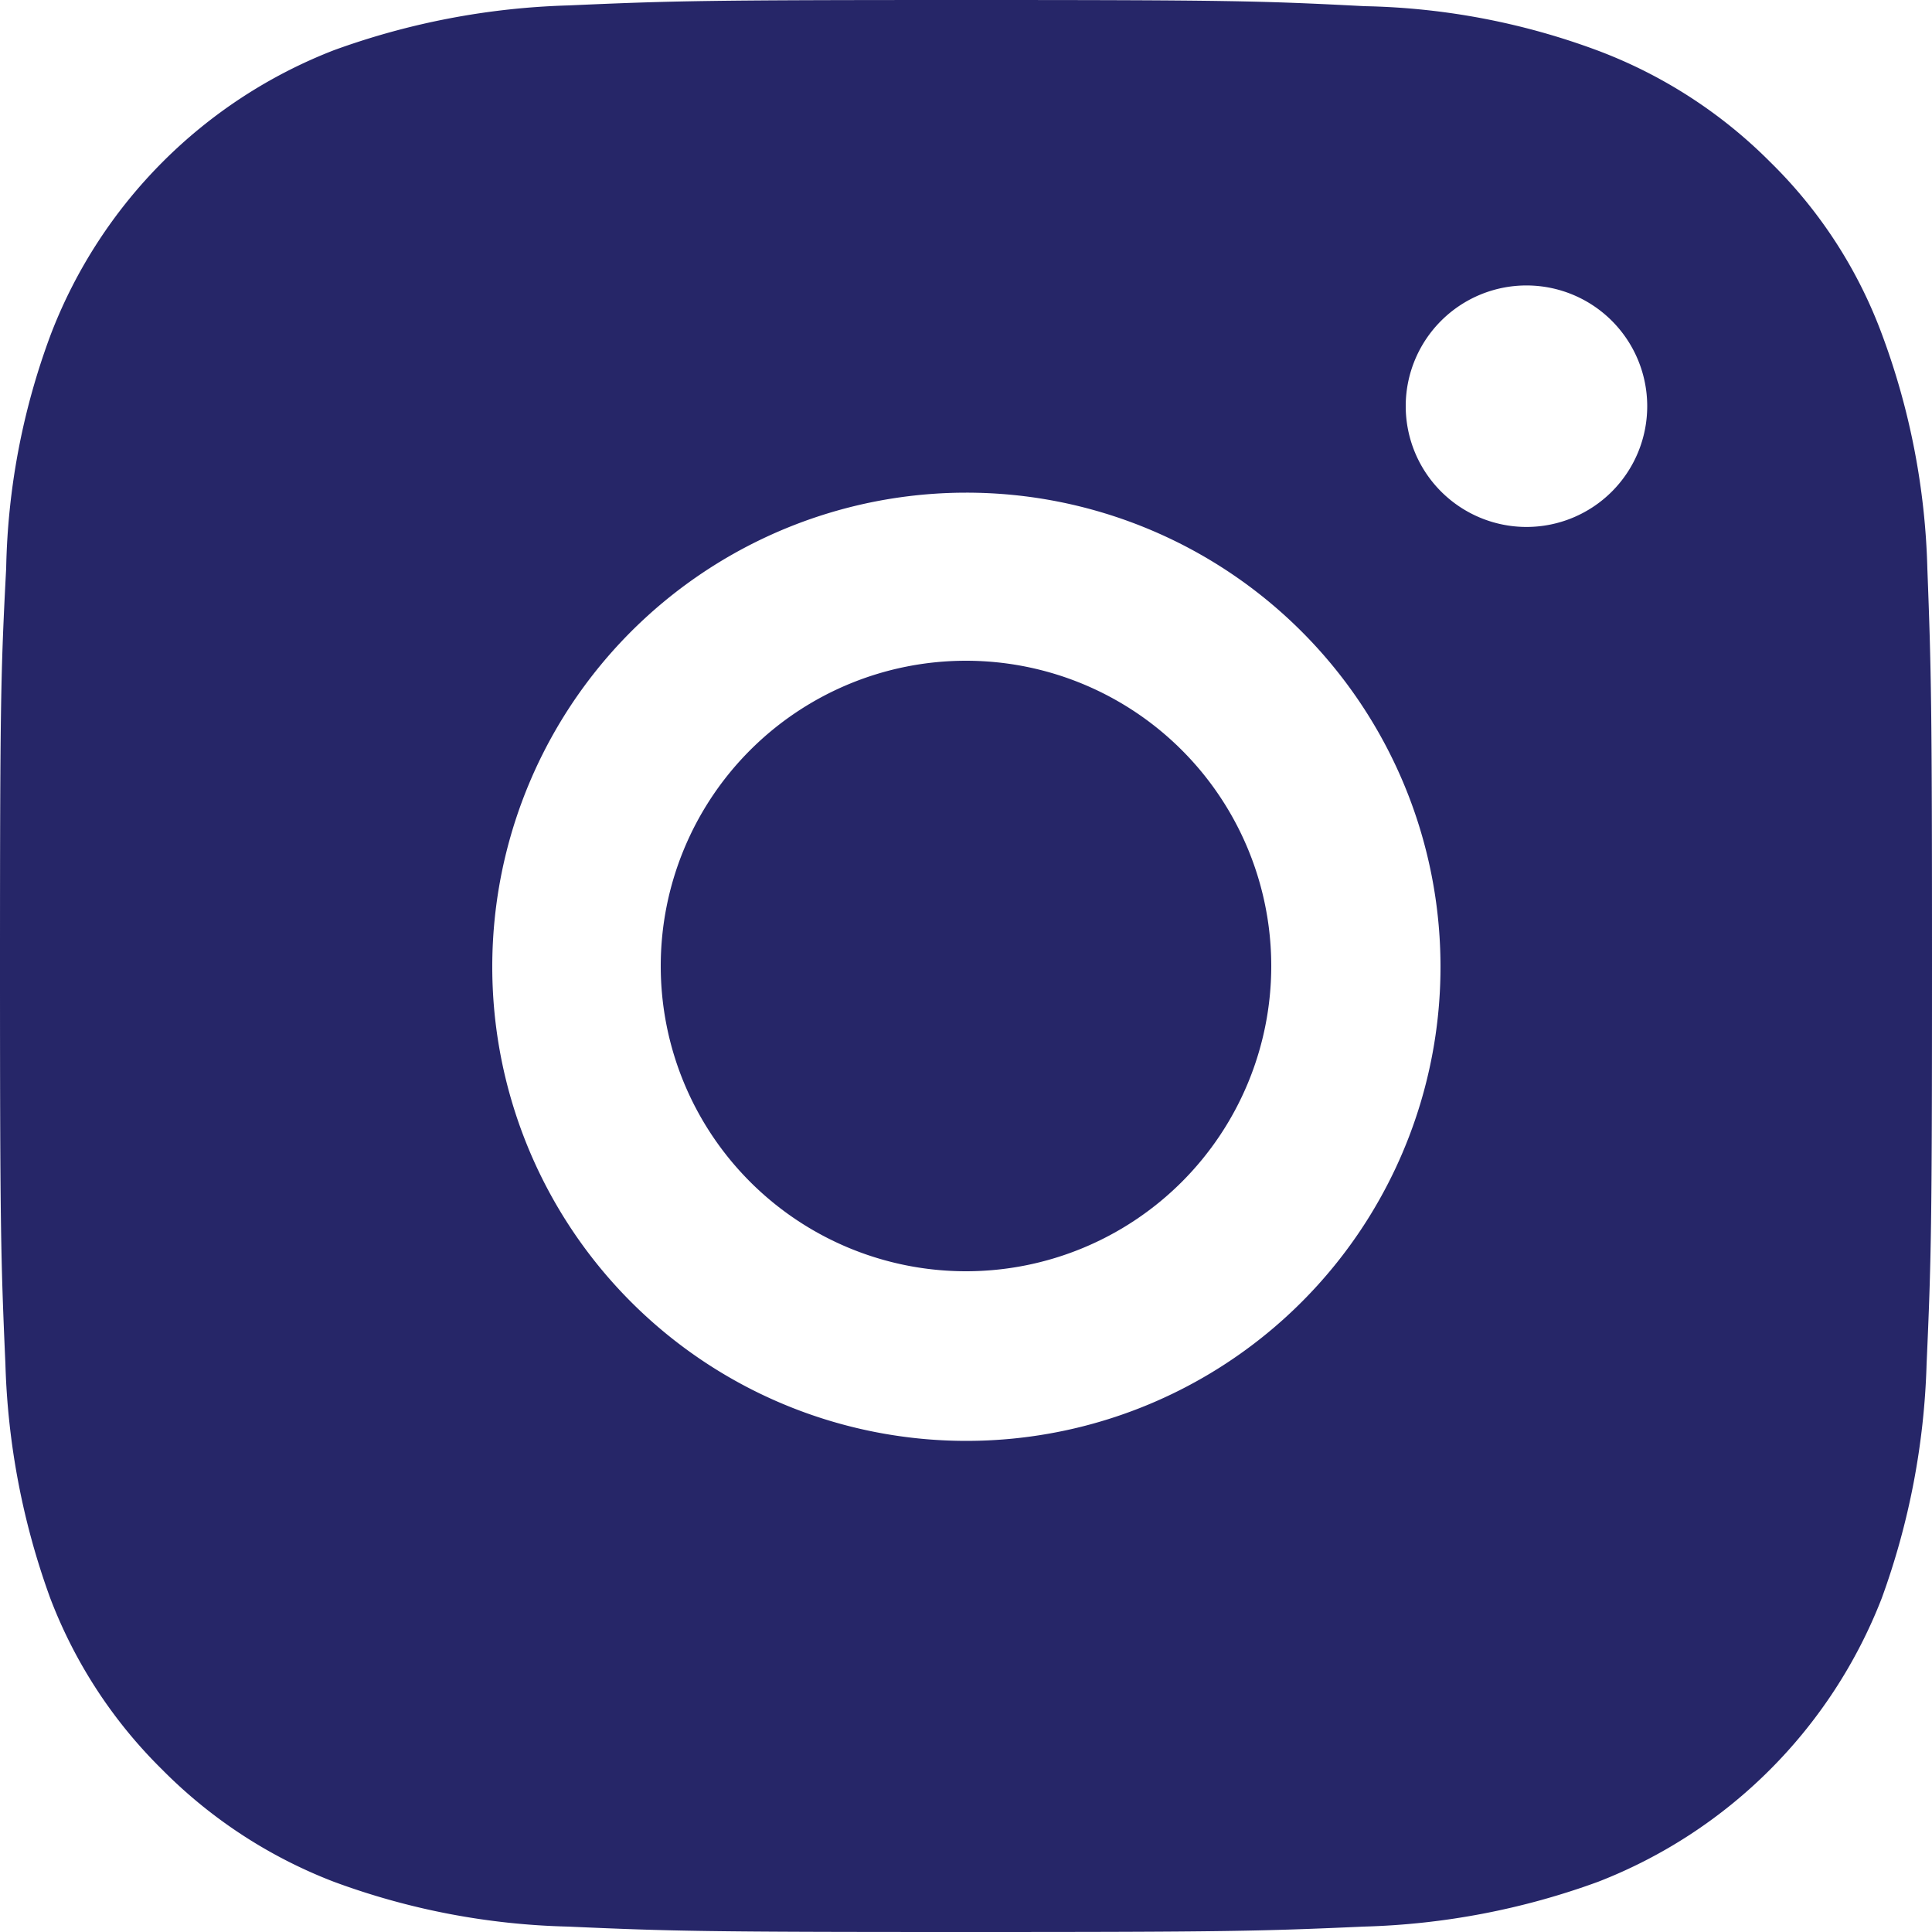
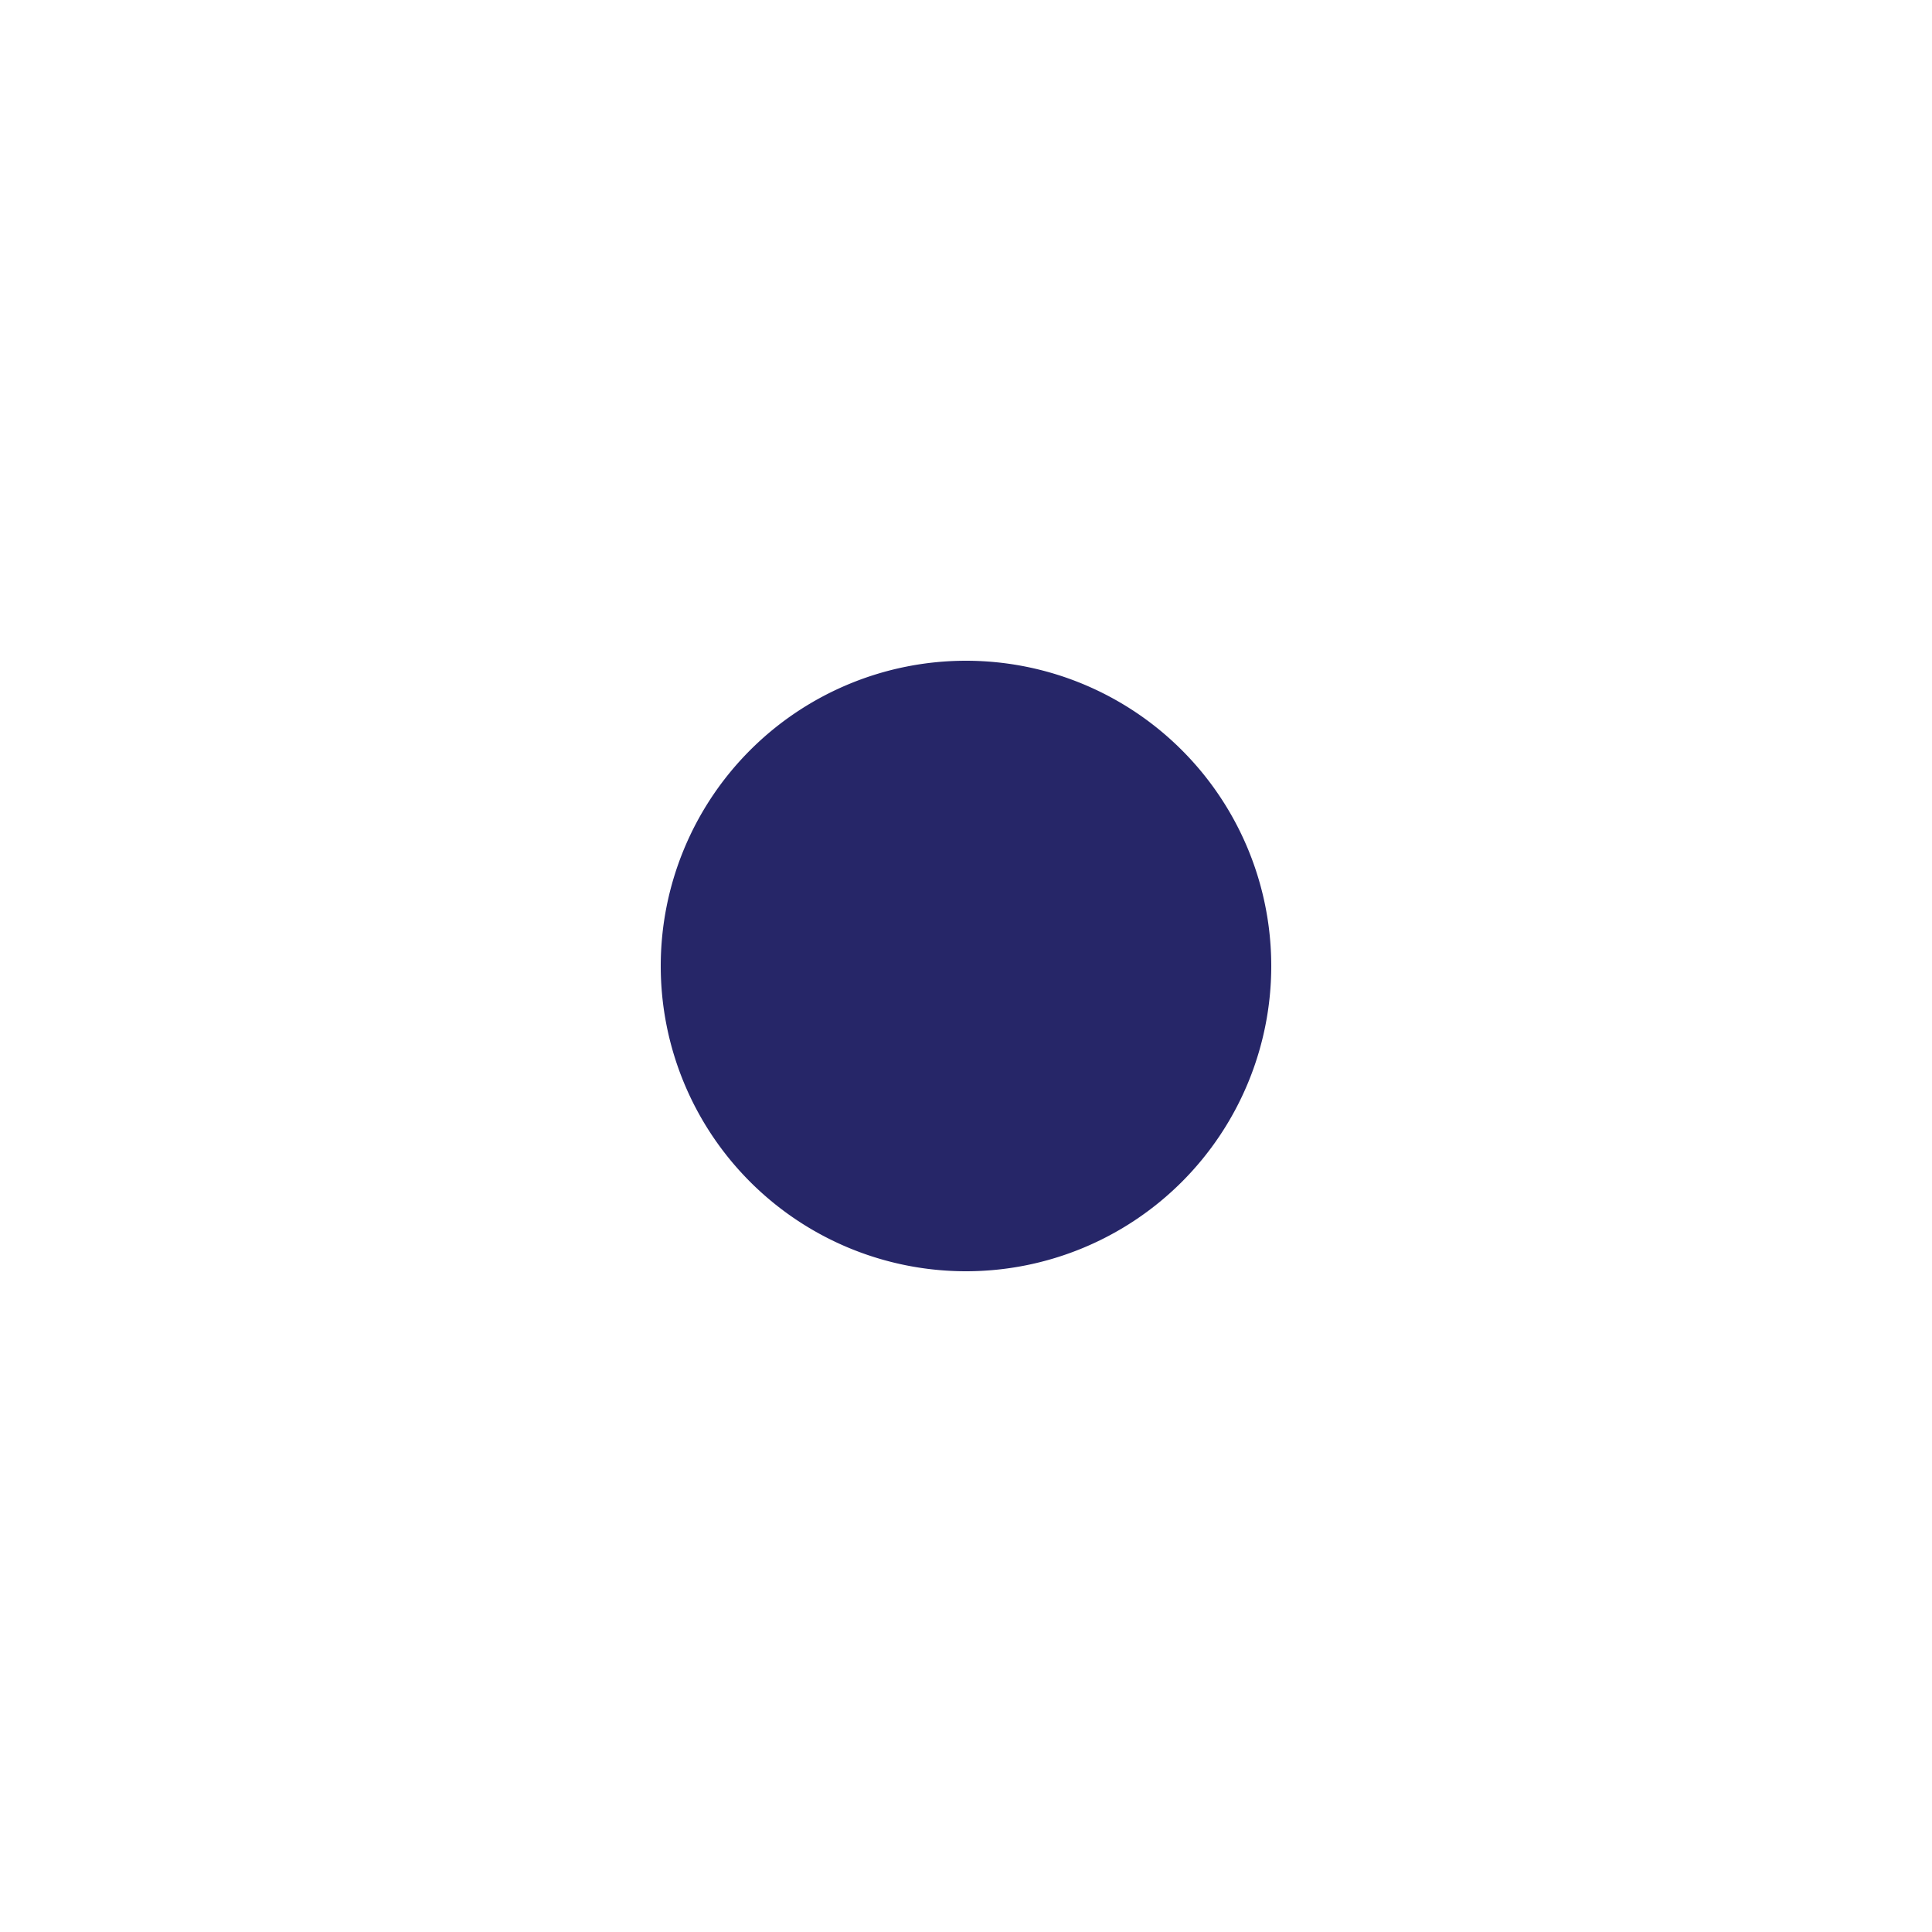
<svg xmlns="http://www.w3.org/2000/svg" width="20" height="20" viewBox="0 0 20 20">
  <defs>
    <clipPath id="clip-path">
      <rect id="Rectangle_87" data-name="Rectangle 87" width="20" height="20" fill="#262668" />
    </clipPath>
  </defs>
  <g id="Group_48" data-name="Group 48" clip-path="url(#clip-path)">
    <path id="Path_56" data-name="Path 56" d="M10,6.84A3.16,3.16,0,1,0,13.16,10,3.16,3.16,0,0,0,10,6.84" fill="#262668" fill-rule="evenodd" />
-     <path id="Path_57" data-name="Path 57" d="M19.952,5.888a7.487,7.487,0,0,0-.472-2.432A4.854,4.854,0,0,0,18.328,1.68,5,5,0,0,0,16.552.528,7.3,7.3,0,0,0,14.128.064C13.056.008,12.7,0,10,0,7.32,0,6.968.008,5.888.056A7.744,7.744,0,0,0,3.456.52,5.122,5.122,0,0,0,.528,3.456,7.3,7.3,0,0,0,.064,5.88C.008,6.944,0,7.3,0,10c0,2.68.008,3.04.056,4.12A7.724,7.724,0,0,0,.52,16.544,4.973,4.973,0,0,0,1.68,18.32a5.045,5.045,0,0,0,1.776,1.16,7.494,7.494,0,0,0,2.424.464C6.96,19.992,7.312,20,10,20s3.04-.008,4.12-.056a7.657,7.657,0,0,0,2.424-.464,5.147,5.147,0,0,0,2.936-2.936,7.724,7.724,0,0,0,.464-2.424C19.992,13.04,20,12.688,20,10c0-2.712-.008-3.056-.048-4.112M14.912,10A4.908,4.908,0,1,1,10,5.1,4.908,4.908,0,0,1,14.912,10Zm.893-4.545a1.251,1.251,0,0,1-1.253-1.247V4.193a1.25,1.25,0,1,1,1.253,1.262" fill="#262668" fill-rule="evenodd" />
  </g>
</svg>